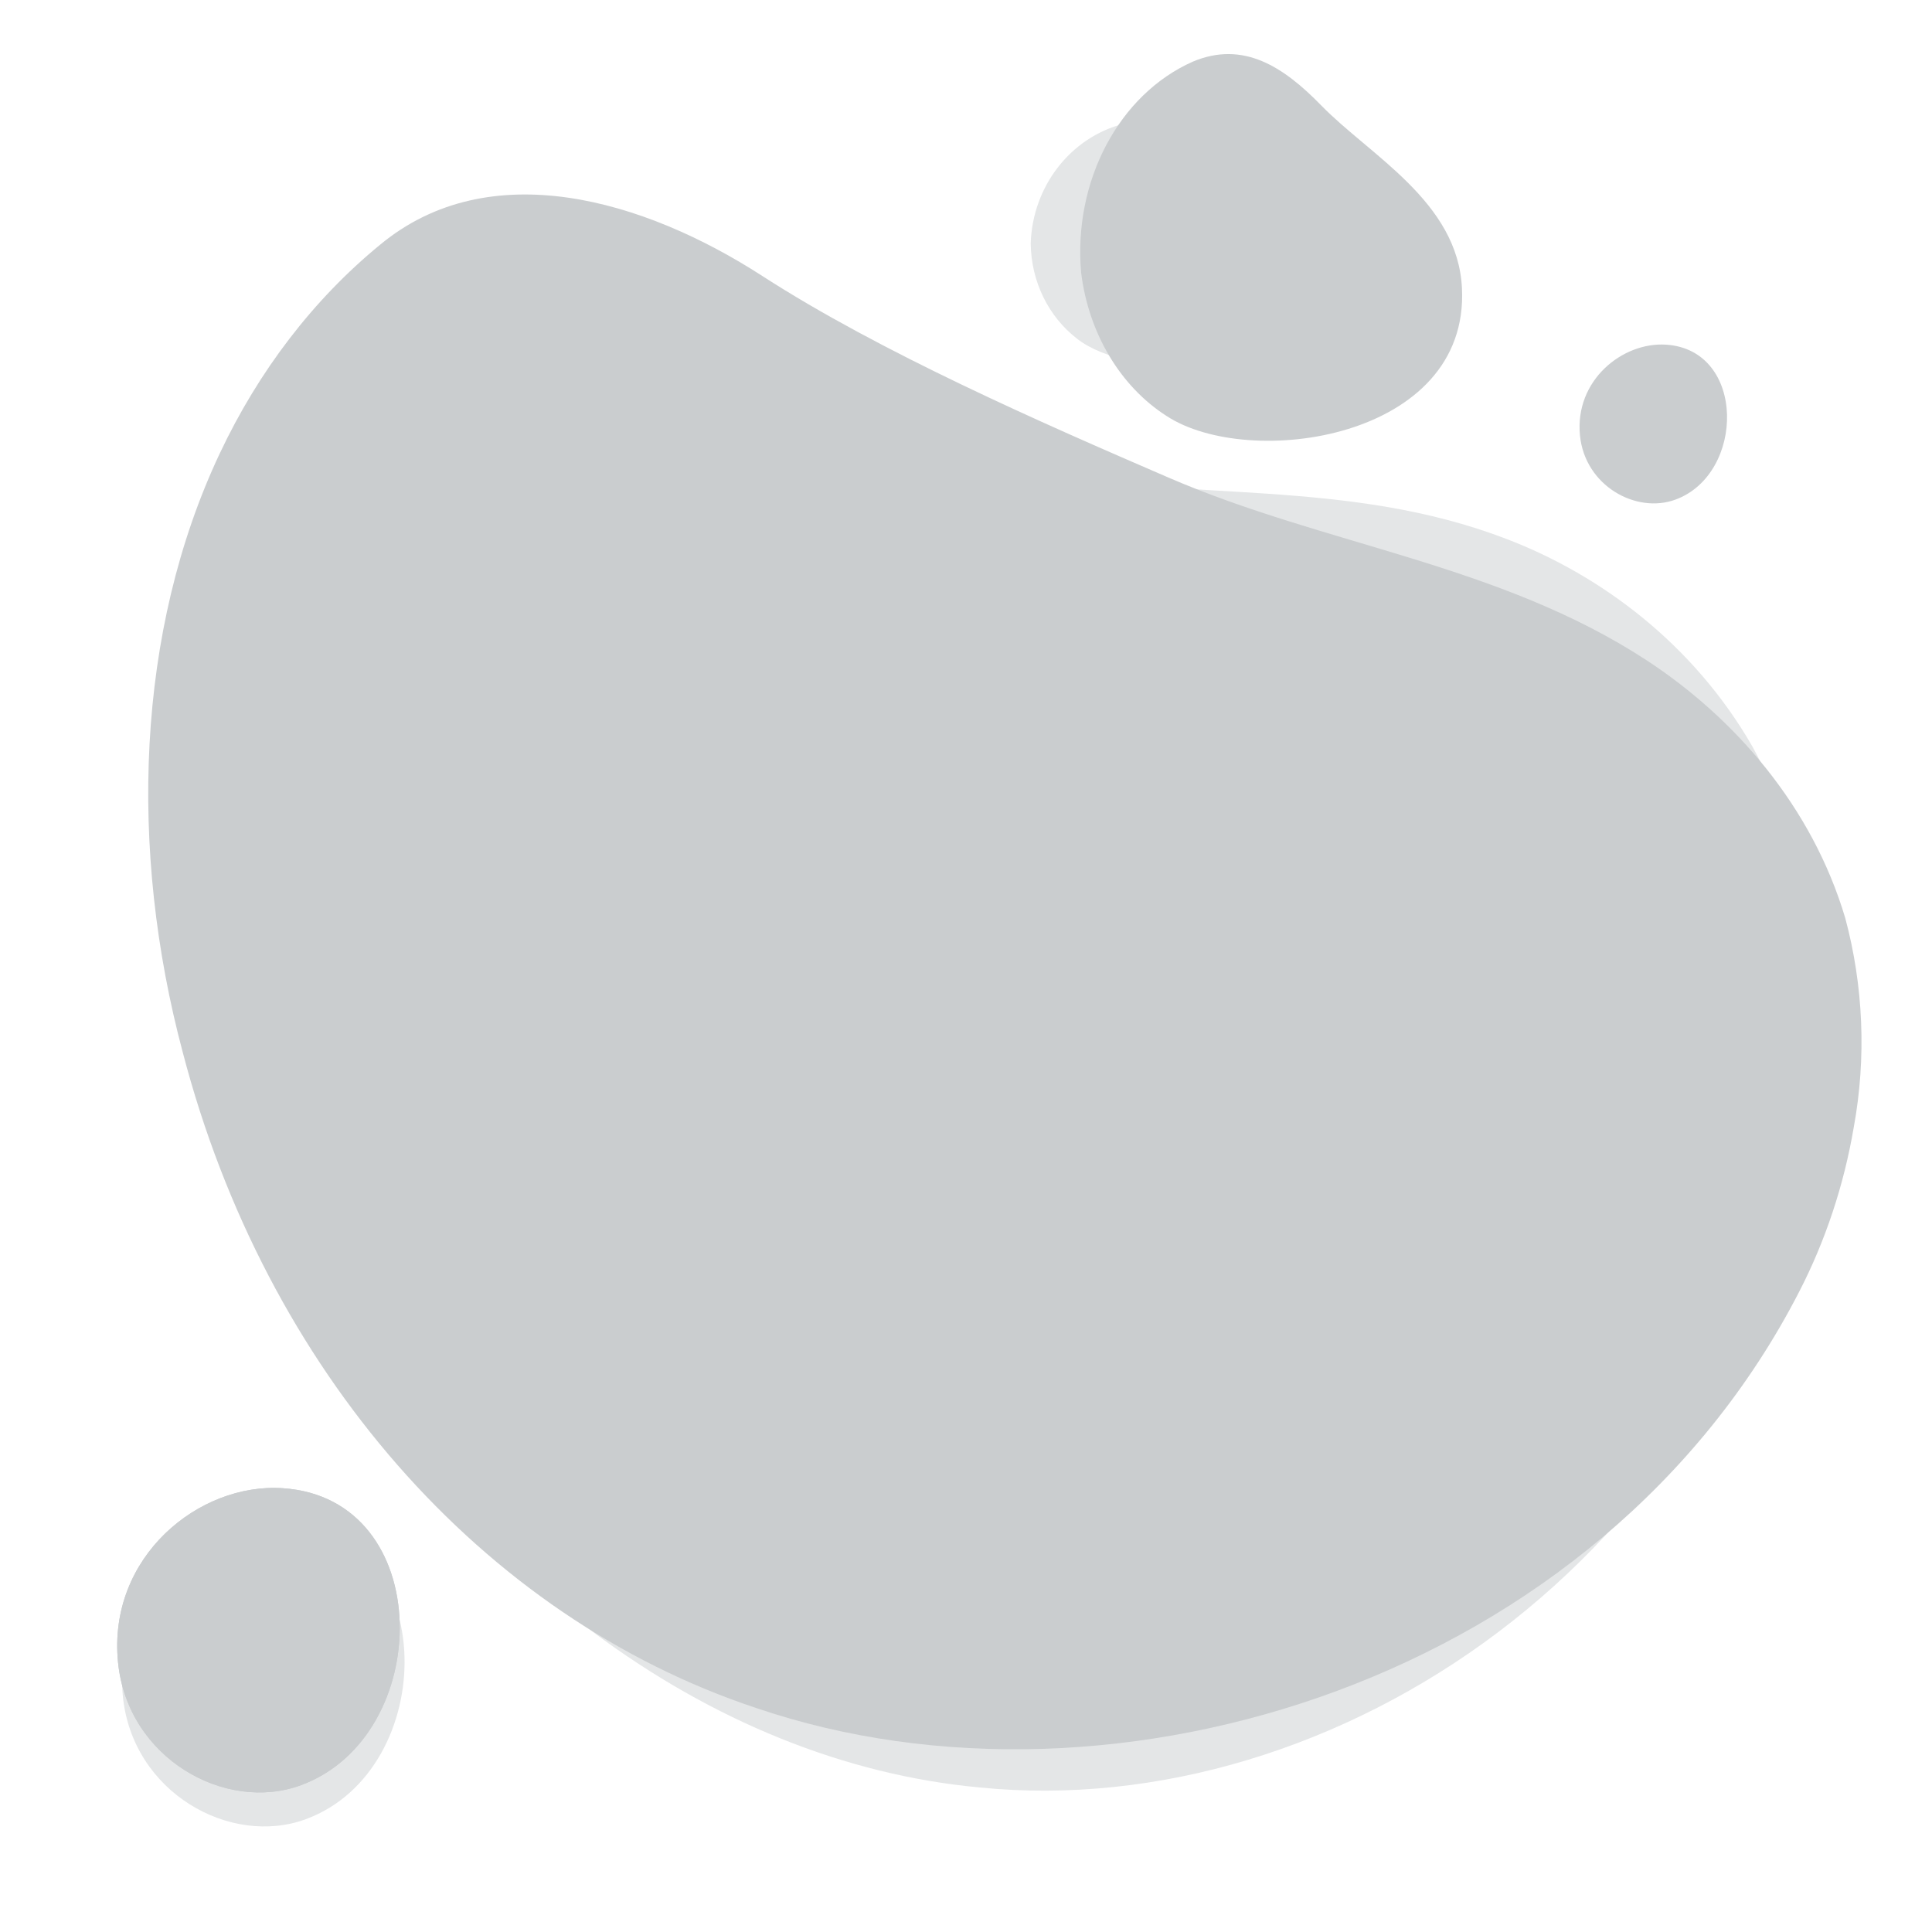
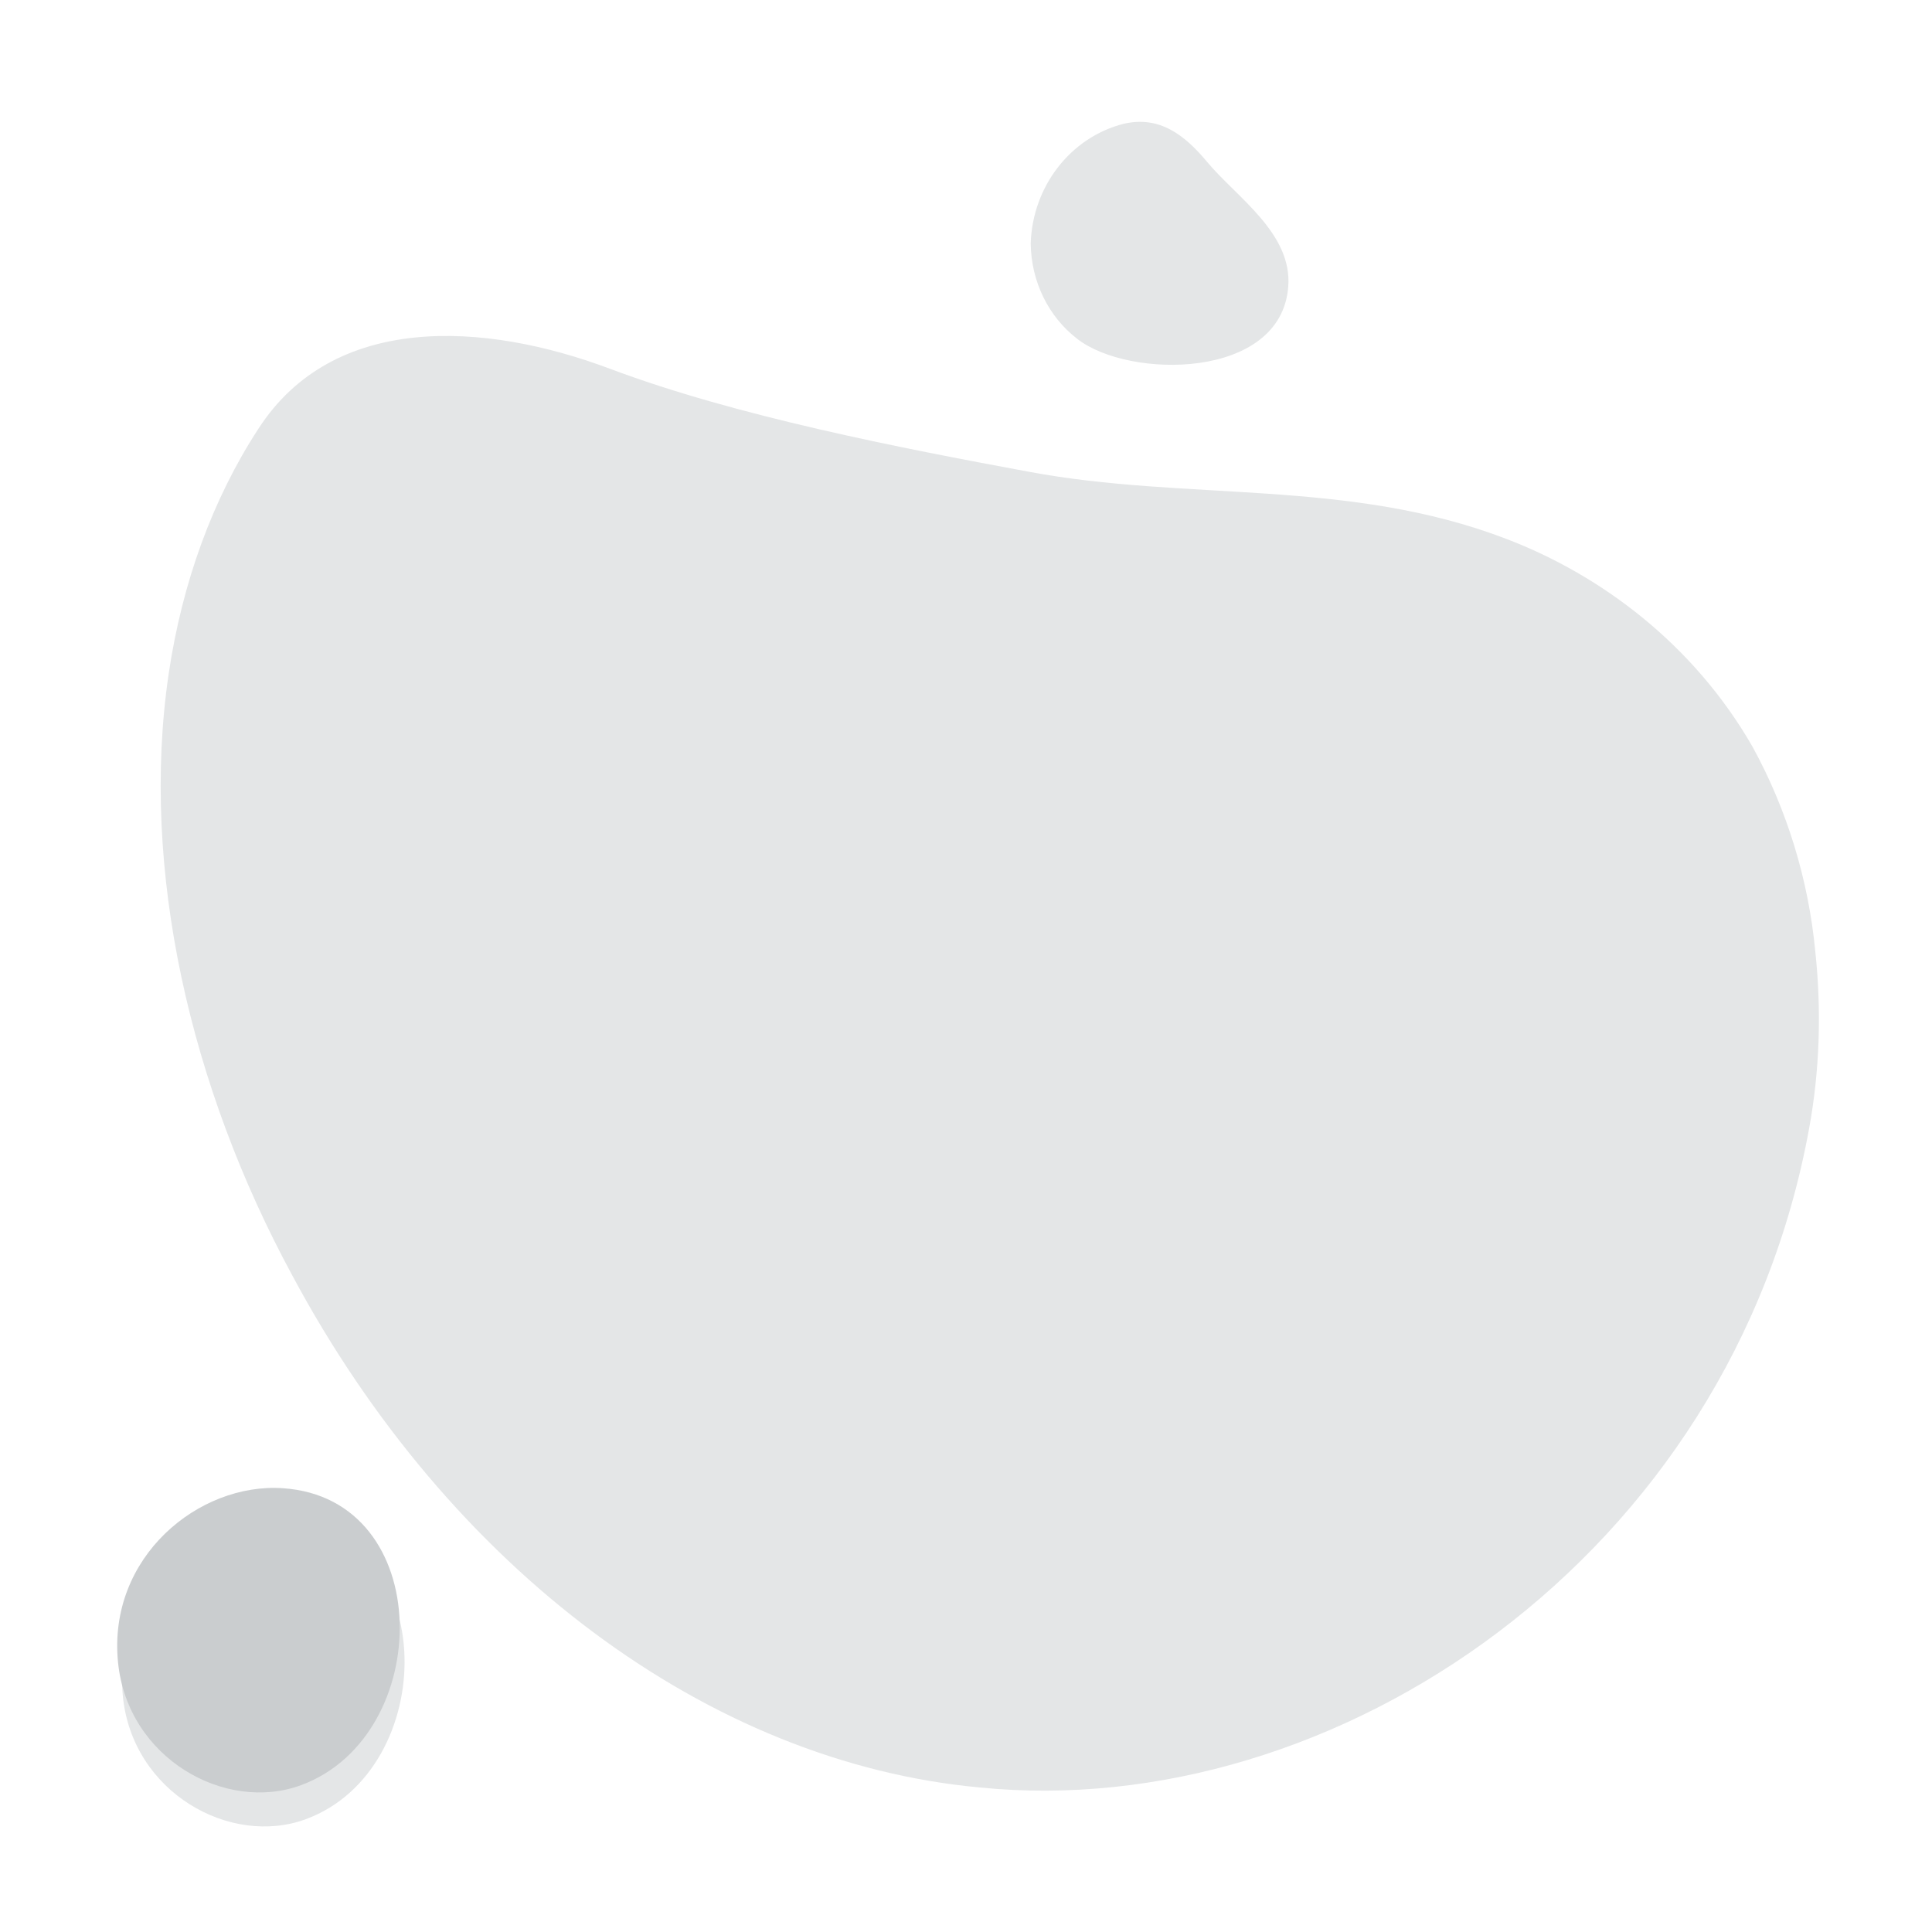
<svg xmlns="http://www.w3.org/2000/svg" version="1.1" id="Layer_1" x="0" y="0" viewBox="0 0 1000 1000" xml:space="preserve">
  <style>
    .st0{fill:#e4e6e7}.st2{fill:#cacdcf}
  </style>
  <path class="st0" d="M63.6 878.1c5 49.8 55.7 77.9 94.7 63.5 69.2-25.5 70.1-148.4-9.4-153.7-43.3-3-90.8 35.5-85.3 90.2zM533.5 126c.2 19.6 9.1 37.9 24.1 49.4 26.7 20.9 105.6 21.3 109.2-27.1 2.1-27.7-26.9-46.3-42-64.5-11.6-13.9-24.6-24.1-43.3-19.7-27.4 7-47.1 32.4-48 61.9zm406.1 366.6c3.3 30.9 2.2 61.7-3.1 90.9-40.2 222.6-245.9 360.1-429.3 341.7-140.3-12.9-274.4-112.8-356-265.2-52.6-97.1-78.8-210-63.9-311.2 7-47.3 22.8-90.6 46.4-126.8 38.8-60.2 116.9-55.6 182.1-31.1s149.9 40.9 216.3 53.2c82.5 15.5 165.5 3.4 247.5 34.8 49 18.7 97 54.5 127.5 107.6 17.8 32.4 29 68.9 32.5 106.1z" />
-   <path class="st2" d="M959.5 583.5c-5.1 30-14.7 58.8-28.2 85C828.4 868.8 577 947.2 391.5 884.1c-142.2-47.2-254-175-296.9-339.4-28-104.8-24.2-218 19.1-309.9 20.2-42.9 48.6-79.9 83-108.1 56.8-47.1 136.8-23.3 197.8 16.1s144.5 76 210.1 104.3c81.5 35.3 171 44.6 247.6 94.6 45.7 29.9 85.7 75.7 102.9 133.5 9.4 35 11 72.3 4.4 108.3zM559.6 141.2c3.9 31.4 20.3 58.8 44.2 74.1 42.6 28 156.9 12.1 152.9-66.2-2.2-44.8-47.6-68.6-72.9-94.6-19.4-19.9-40.2-33.6-66.4-22.6-38.3 17-62 61.9-57.8 109.3zm258.2 84.3c2.6 25.9 29 40.6 49.4 33.1 36.1-13.2 36.7-77.5-4.8-80.2-22.6-1.5-47.5 18.5-44.6 47.1z" />
-   <path class="st2" d="M61.1 860.5c5 49.8 55.7 77.9 94.7 63.5 69.2-25.5 70.1-148.4-9.4-153.7-43.3-3-90.8 35.5-85.3 90.2z" />
  <path class="st2" d="M61.1 860.5c5 49.8 55.7 77.9 94.7 63.5 69.2-25.5 70.1-148.4-9.4-153.7-43.3-3-90.8 35.5-85.3 90.2z" />
</svg>